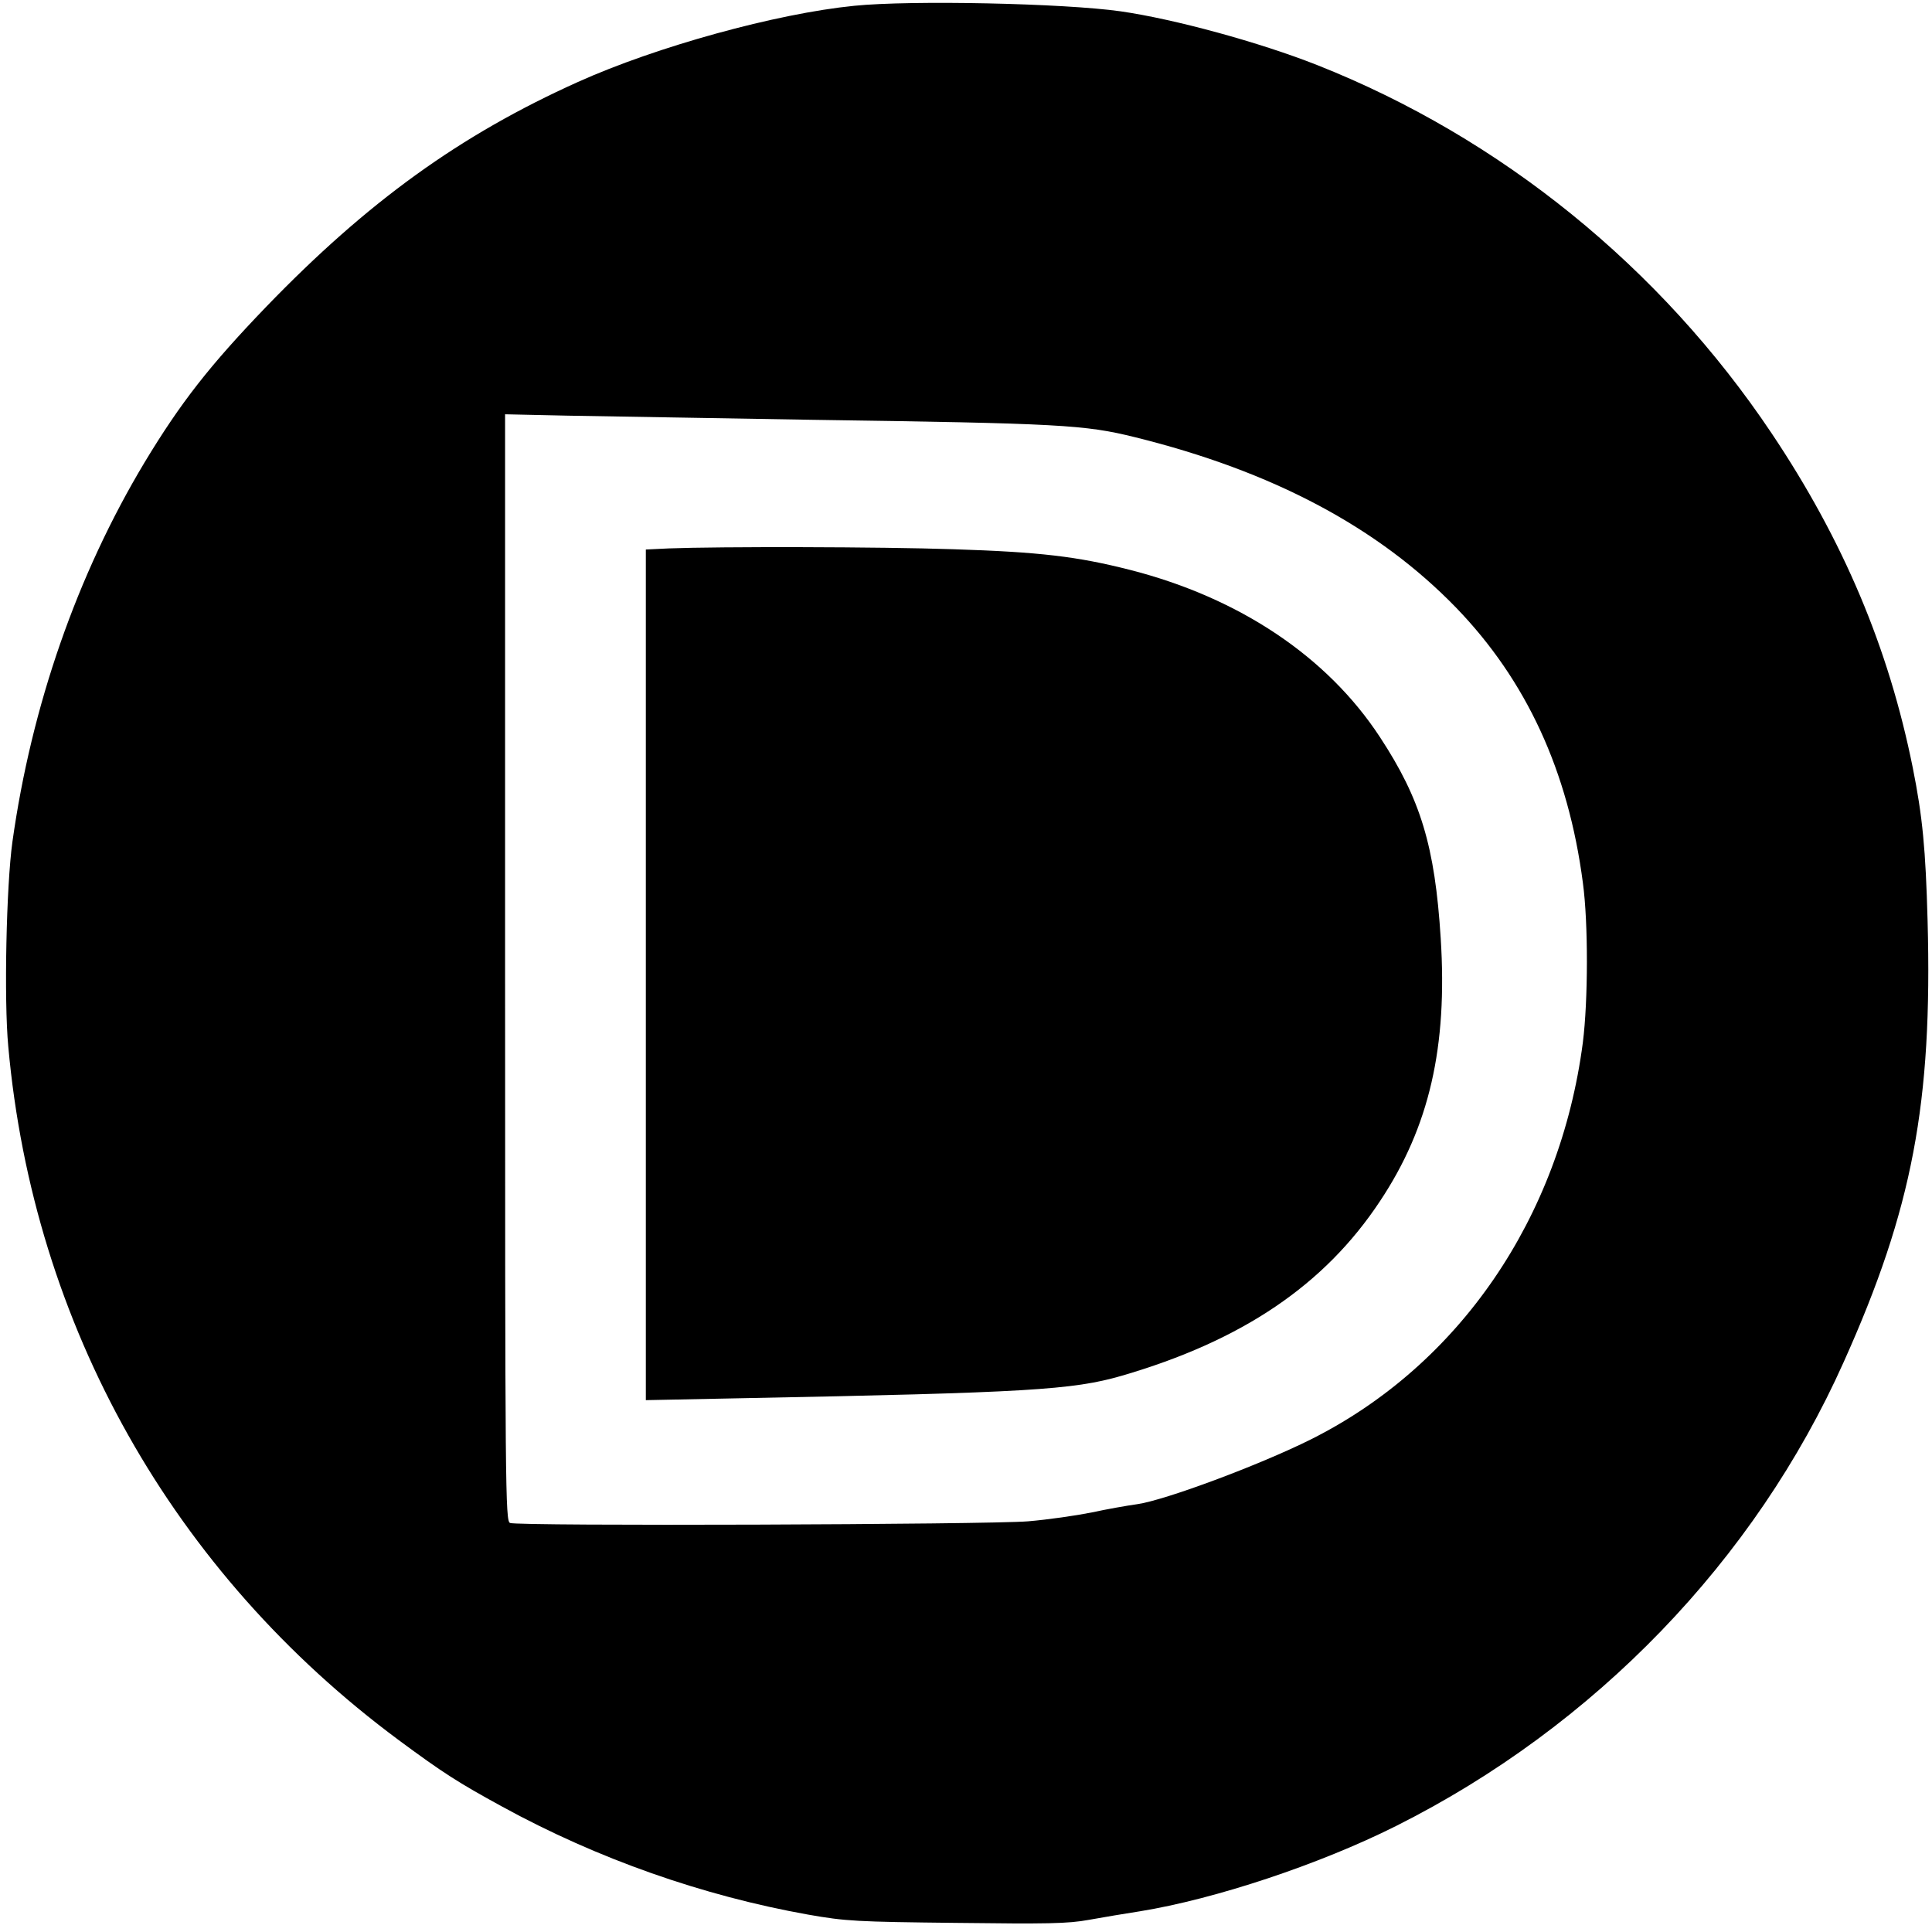
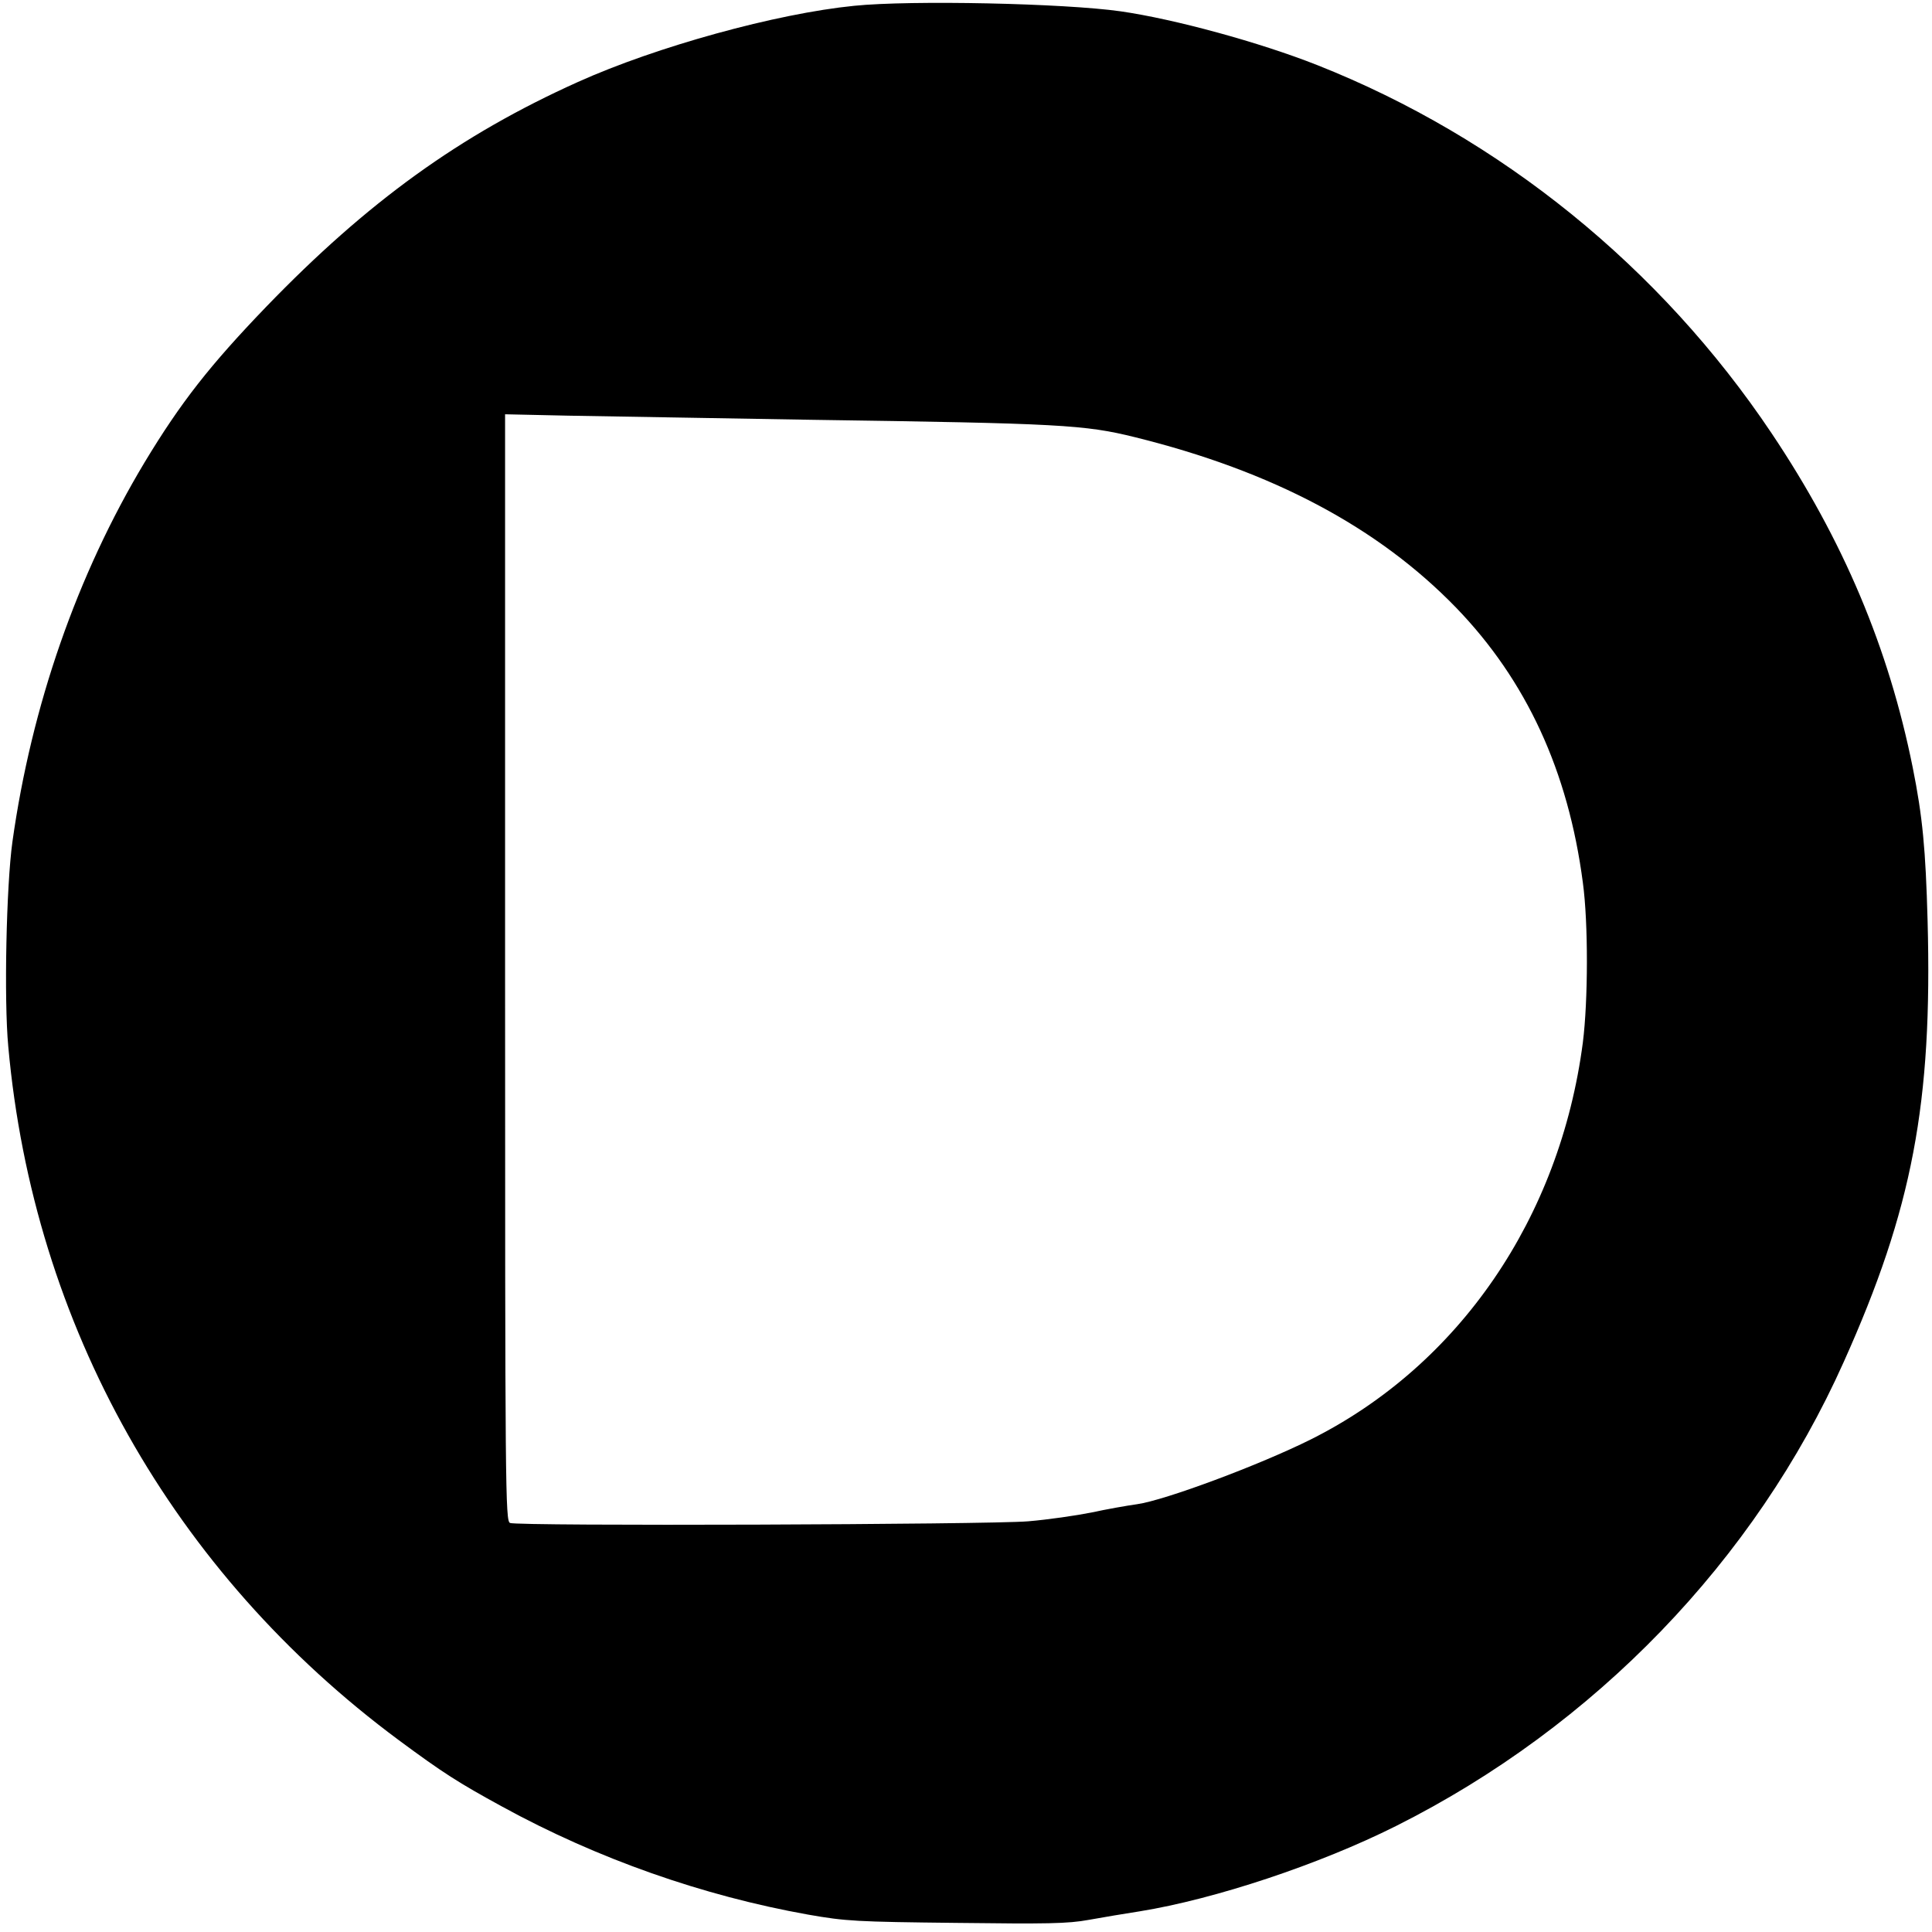
<svg xmlns="http://www.w3.org/2000/svg" version="1.0" width="700pt" height="700pt" viewBox="0 0 700 700" preserveAspectRatio="xMidYMid meet">
  <g transform="translate(0,700) scale(0.1,-0.1)" fill="#000000" stroke="none">
    <path d="M3095 6979 c-282 -28 -717 -148 -1001 -276 -427 -192 -762 -434 -1129 -814 -205 -213 -310 -347 -441 -564 -245 -408 -410 -883 -479 -1375 -22 -158 -31 -572 -15 -742 91 -1010 596 -1906 1415 -2513 161 -119 214 -153 375 -241 345 -189 727 -323 1108 -391 137 -24 173 -26 537 -30 328 -4 404 -3 480 11 50 9 133 23 185 31 272 44 651 170 928 309 720 361 1301 963 1622 1681 249 554 322 939 304 1600 -7 257 -18 376 -54 555 -87 432 -251 822 -511 1210 -403 602 -982 1071 -1646 1334 -210 83 -518 167 -713 195 -204 29 -758 41 -965 20z m-155 -1500 c903 -13 990 -18 1172 -63 498 -123 881 -326 1164 -618 254 -263 406 -591 459 -996 20 -147 19 -428 0 -579 -83 -636 -448 -1169 -985 -1438 -186 -93 -530 -221 -630 -235 -36 -5 -110 -18 -165 -30 -55 -11 -158 -26 -230 -32 -146 -12 -1849 -18 -1877 -6 -17 7 -18 112 -18 2012 l0 2005 228 -5 c125 -2 522 -9 882 -15z" />
-     <path d="M2423 5013 l-83 -4 0 -1541 0 -1541 348 7 c1034 20 1198 30 1375 81 437 127 736 329 937 633 179 269 245 559 220 952 -21 335 -73 505 -220 729 -191 292 -510 505 -905 606 -192 49 -328 65 -640 75 -264 9 -851 10 -1032 3z" />
  </g>
</svg>